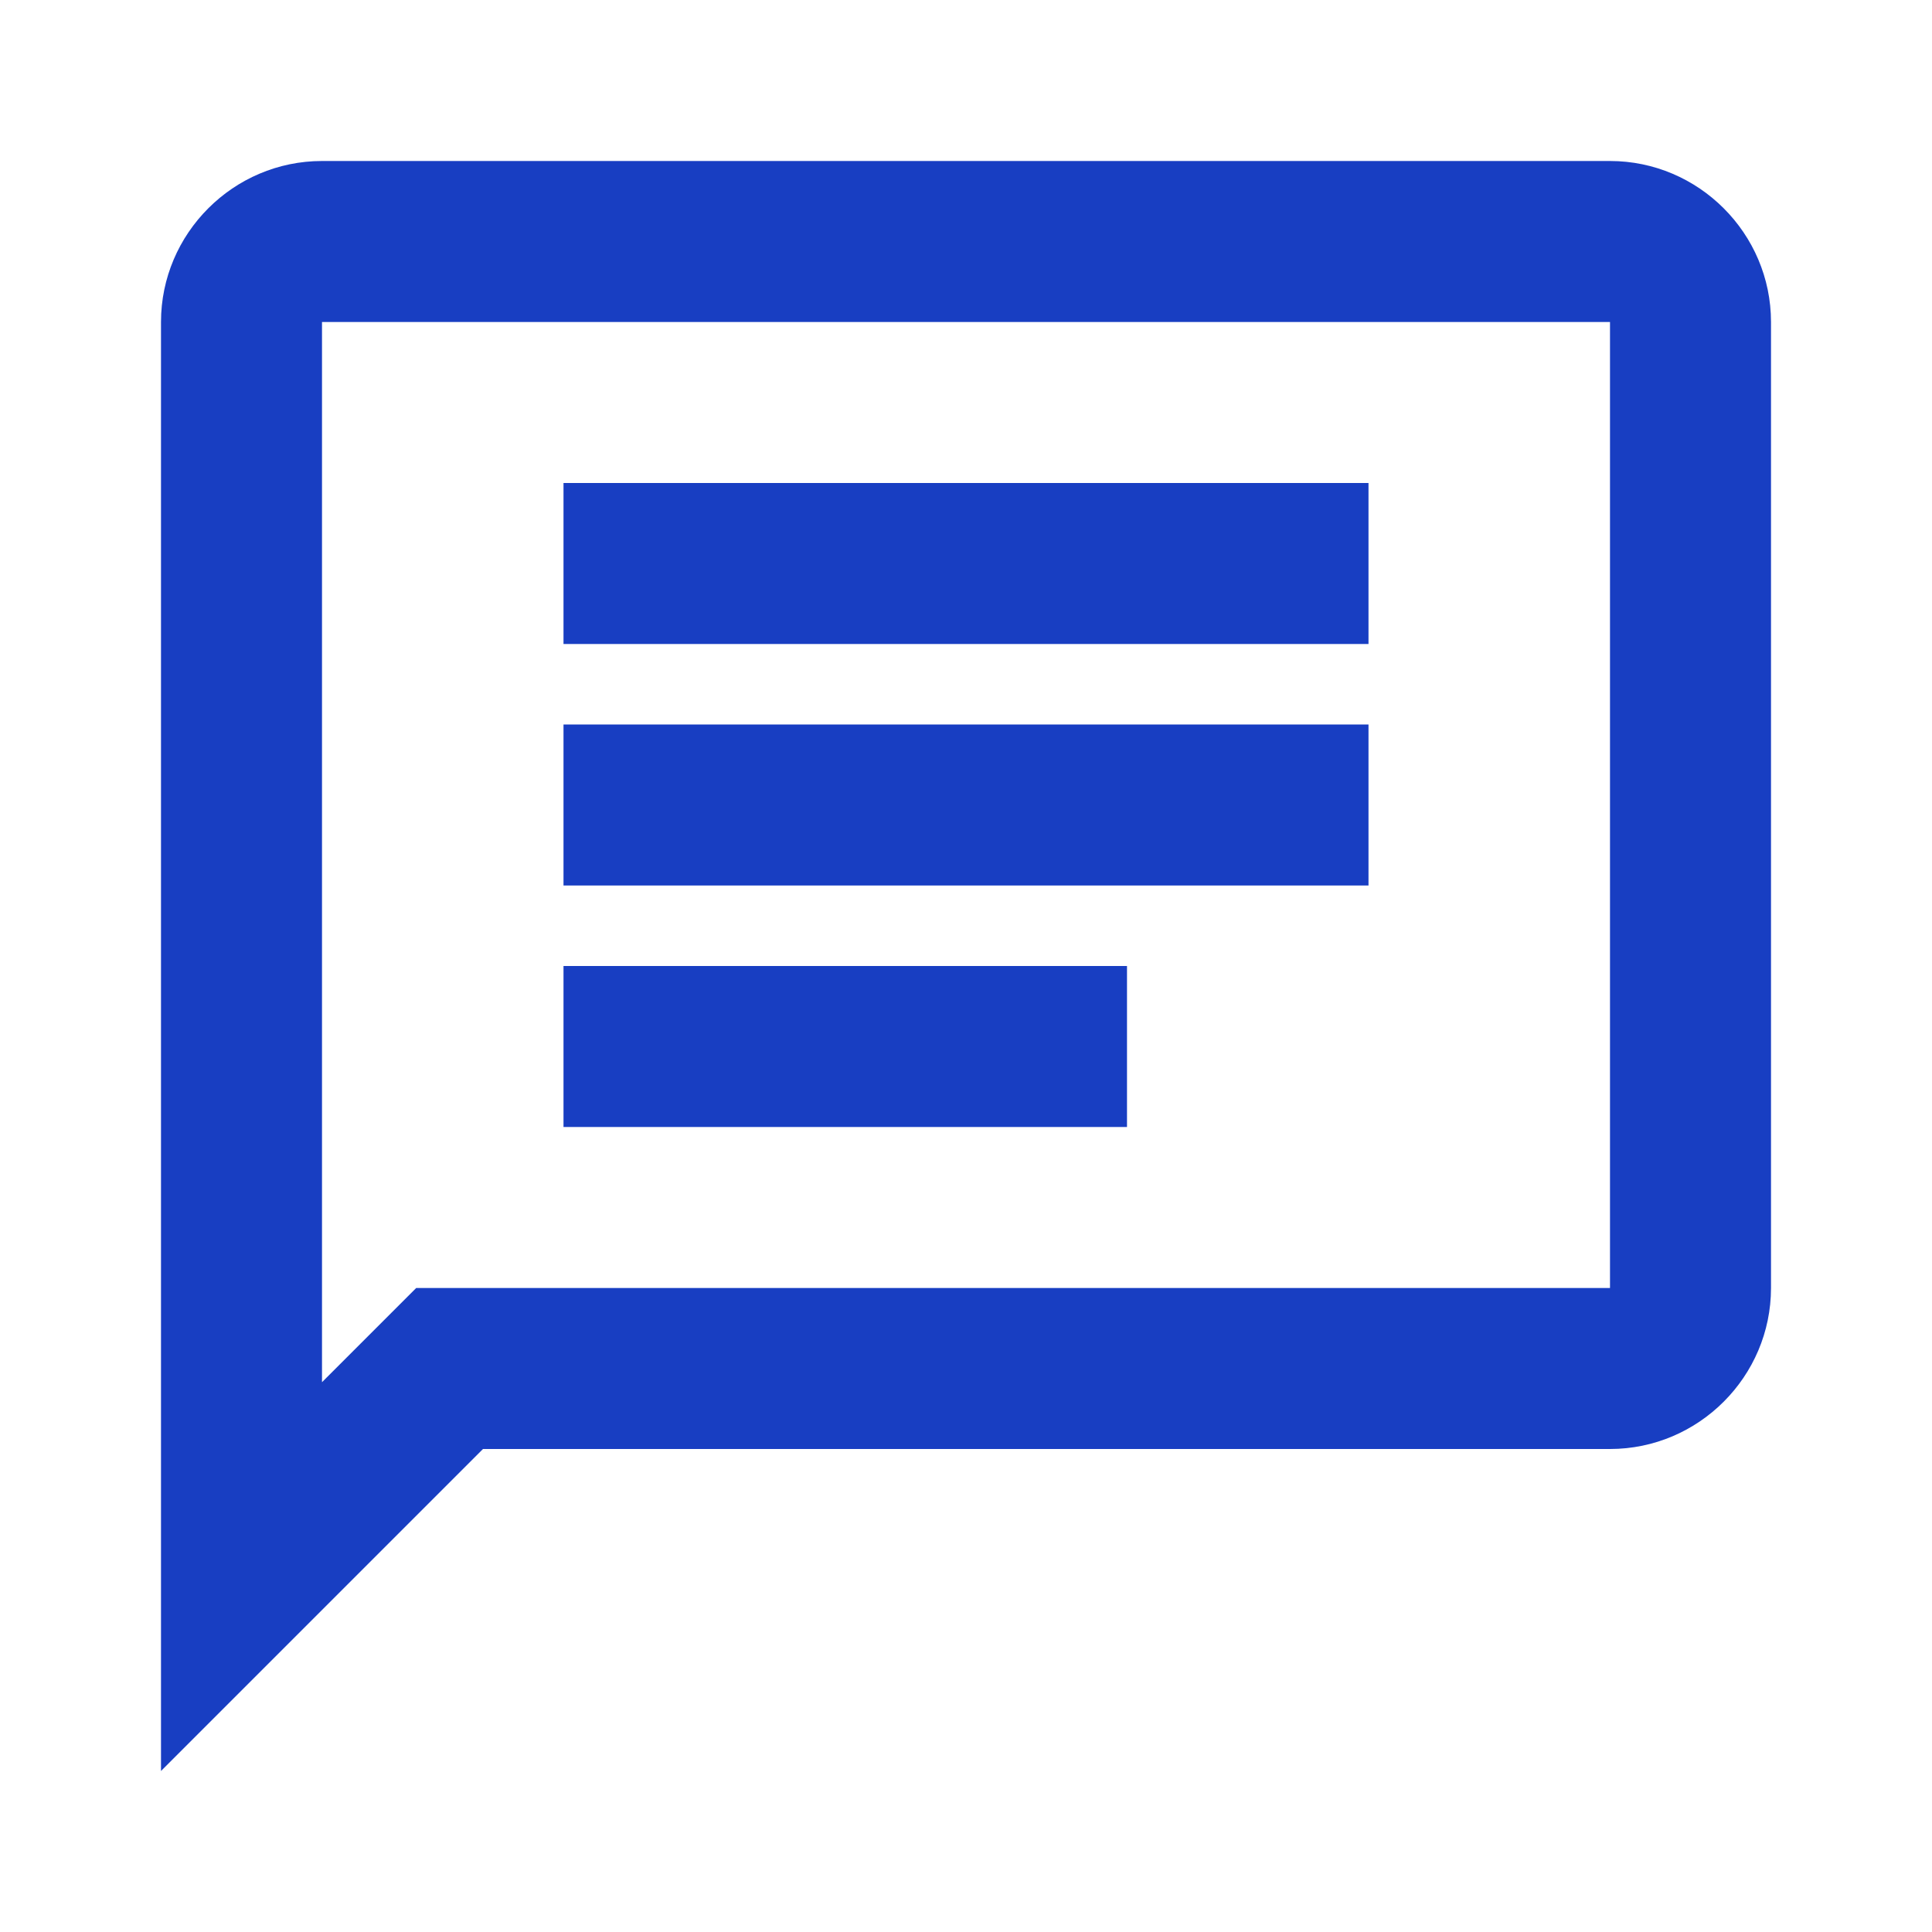
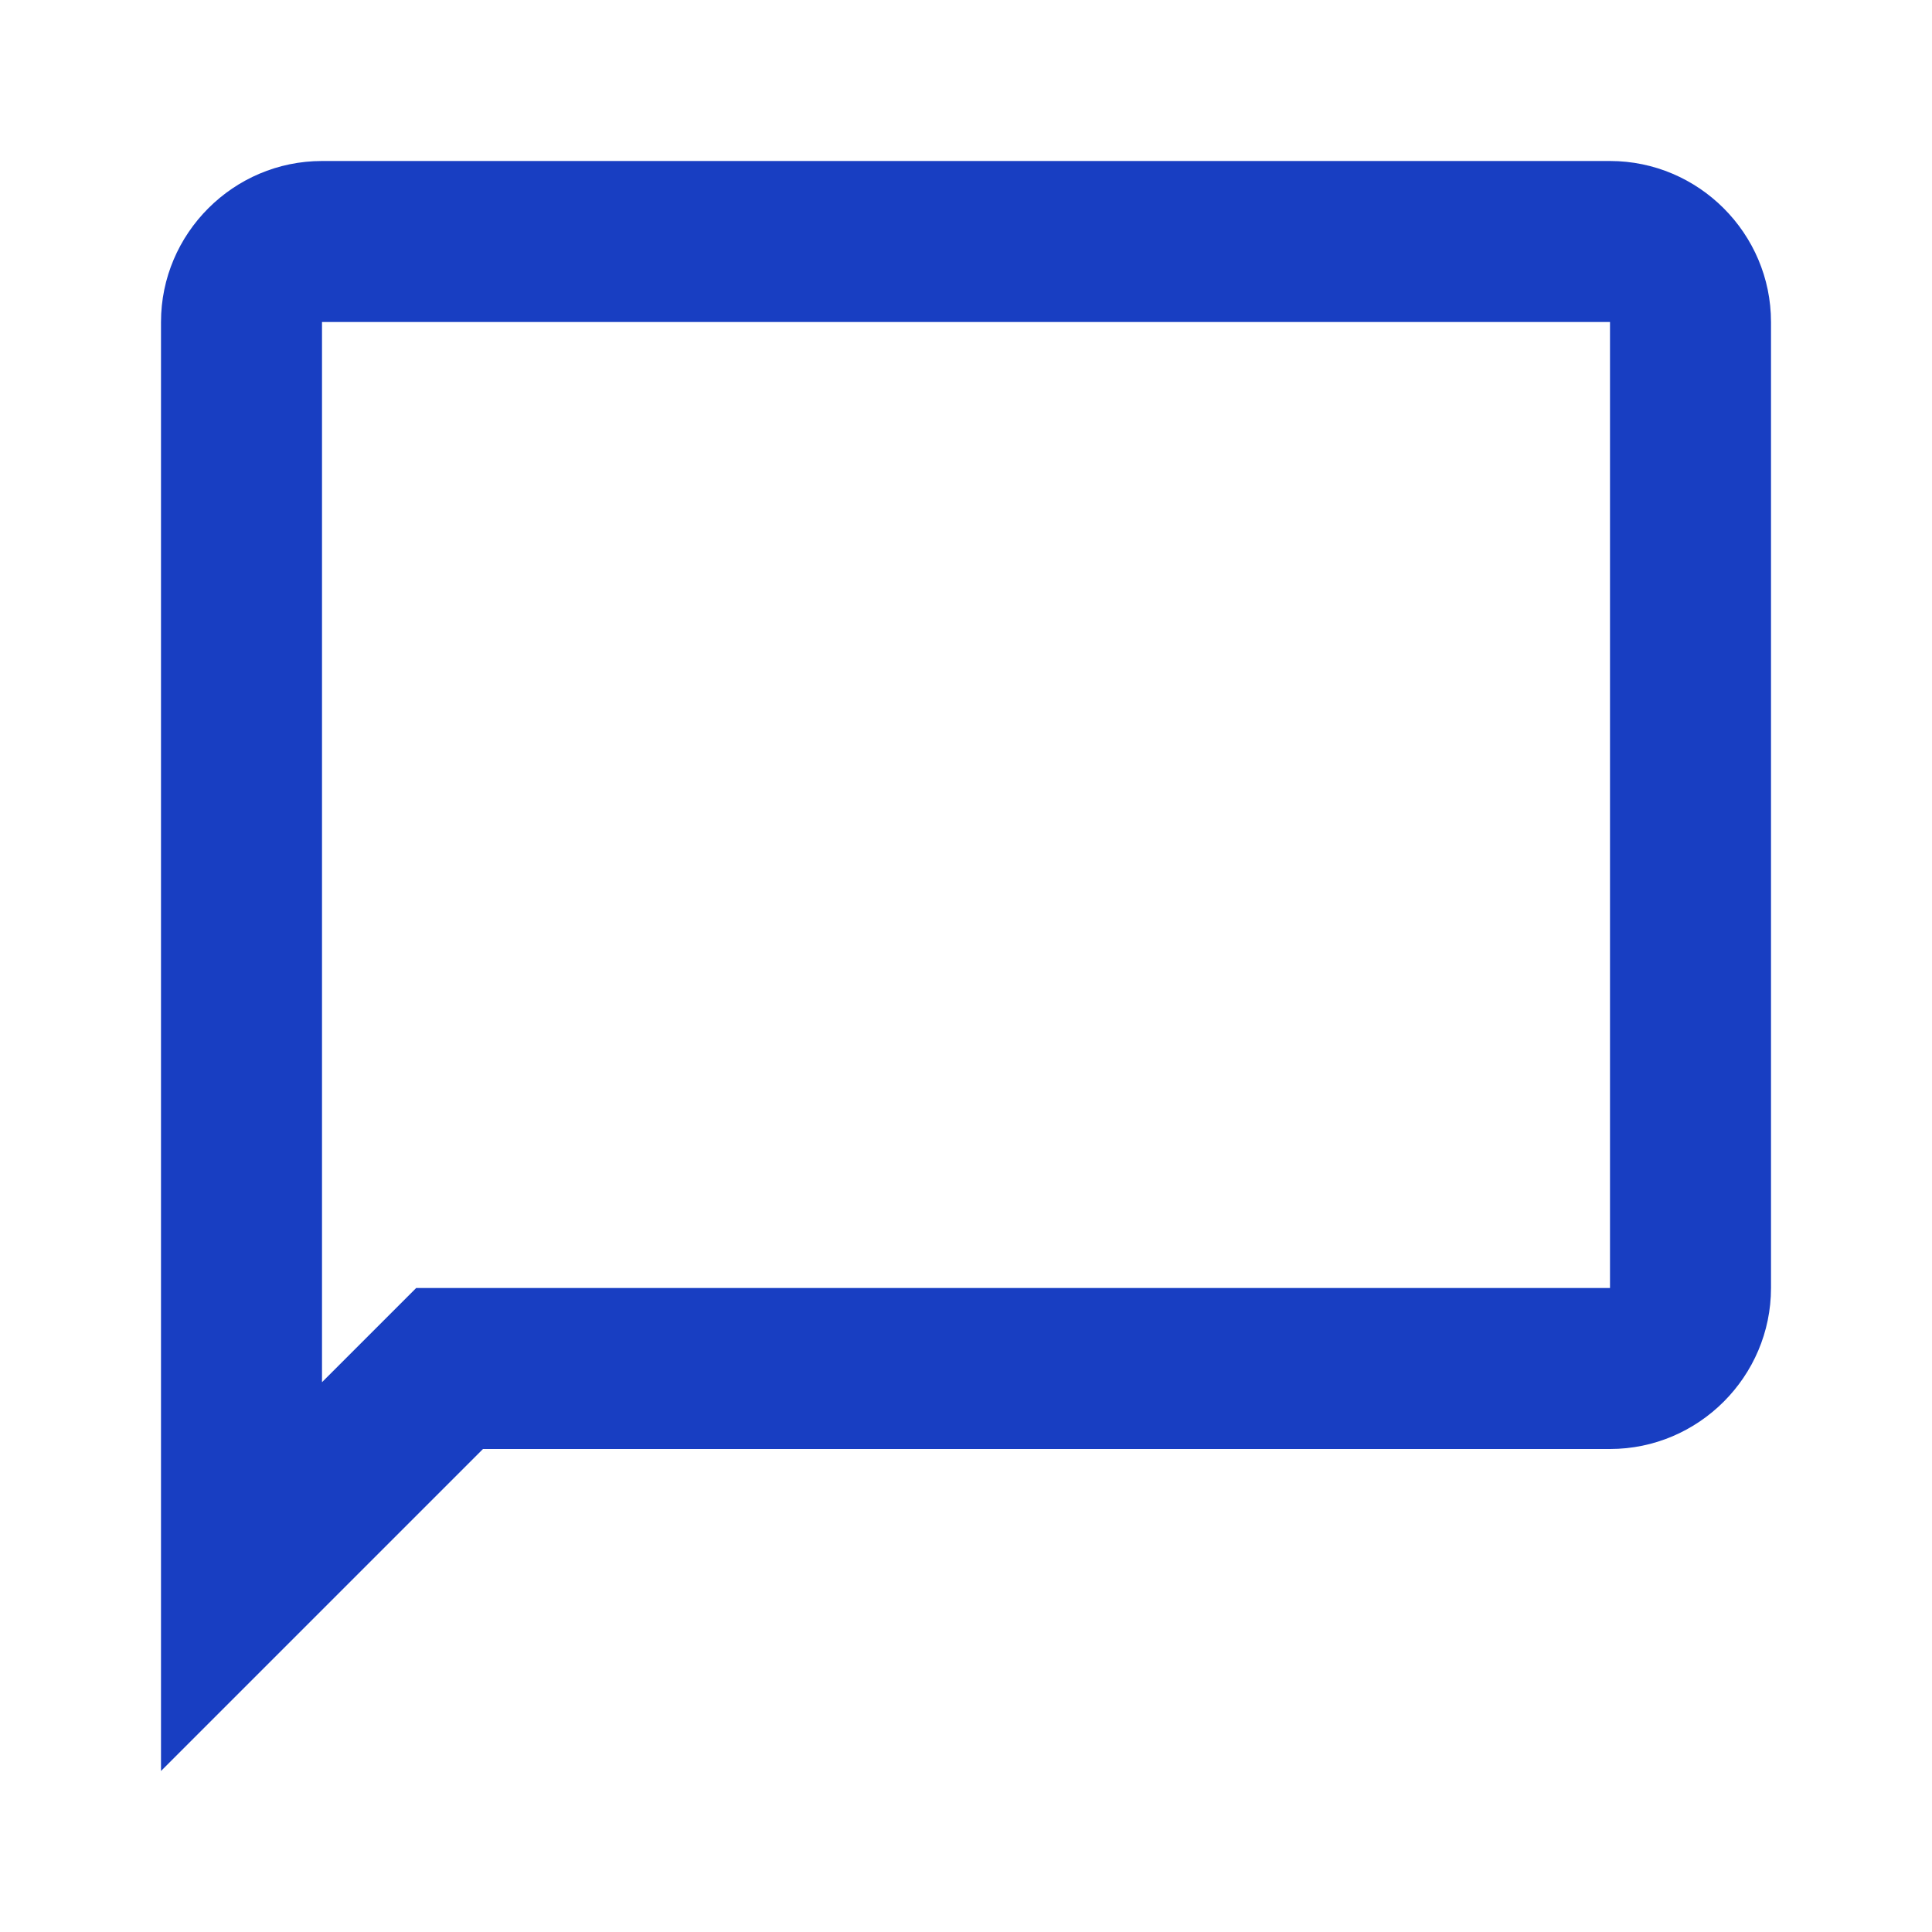
<svg xmlns="http://www.w3.org/2000/svg" width="24" height="24" viewBox="0 0 24 24" fill="none">
-   <path d="M20 2H4C2.9 2 2 2.9 2 4V22L6 18H20C21.1 18 22 17.1 22 16V4C22 2.9 21.1 2 20 2ZM20 16H5.17L4 17.17V4H20V16Z" fill="#183EC2" />
-   <path d="M7 9H17V11H7V9Z" fill="#183EC2" />
-   <path d="M7 12H14V14H7V12Z" fill="#183EC2" />
-   <path d="M7 6H17V8H7V6Z" fill="#183EC2" />
+   <path d="M20 2H4C2.9 2 2 2.9 2 4V22L6 18H20C21.1 18 22 17.1 22 16V4C22 2.9 21.1 2 20 2ZM20 16H5.17L4 17.17V4H20Z" fill="#183EC2" />
</svg>